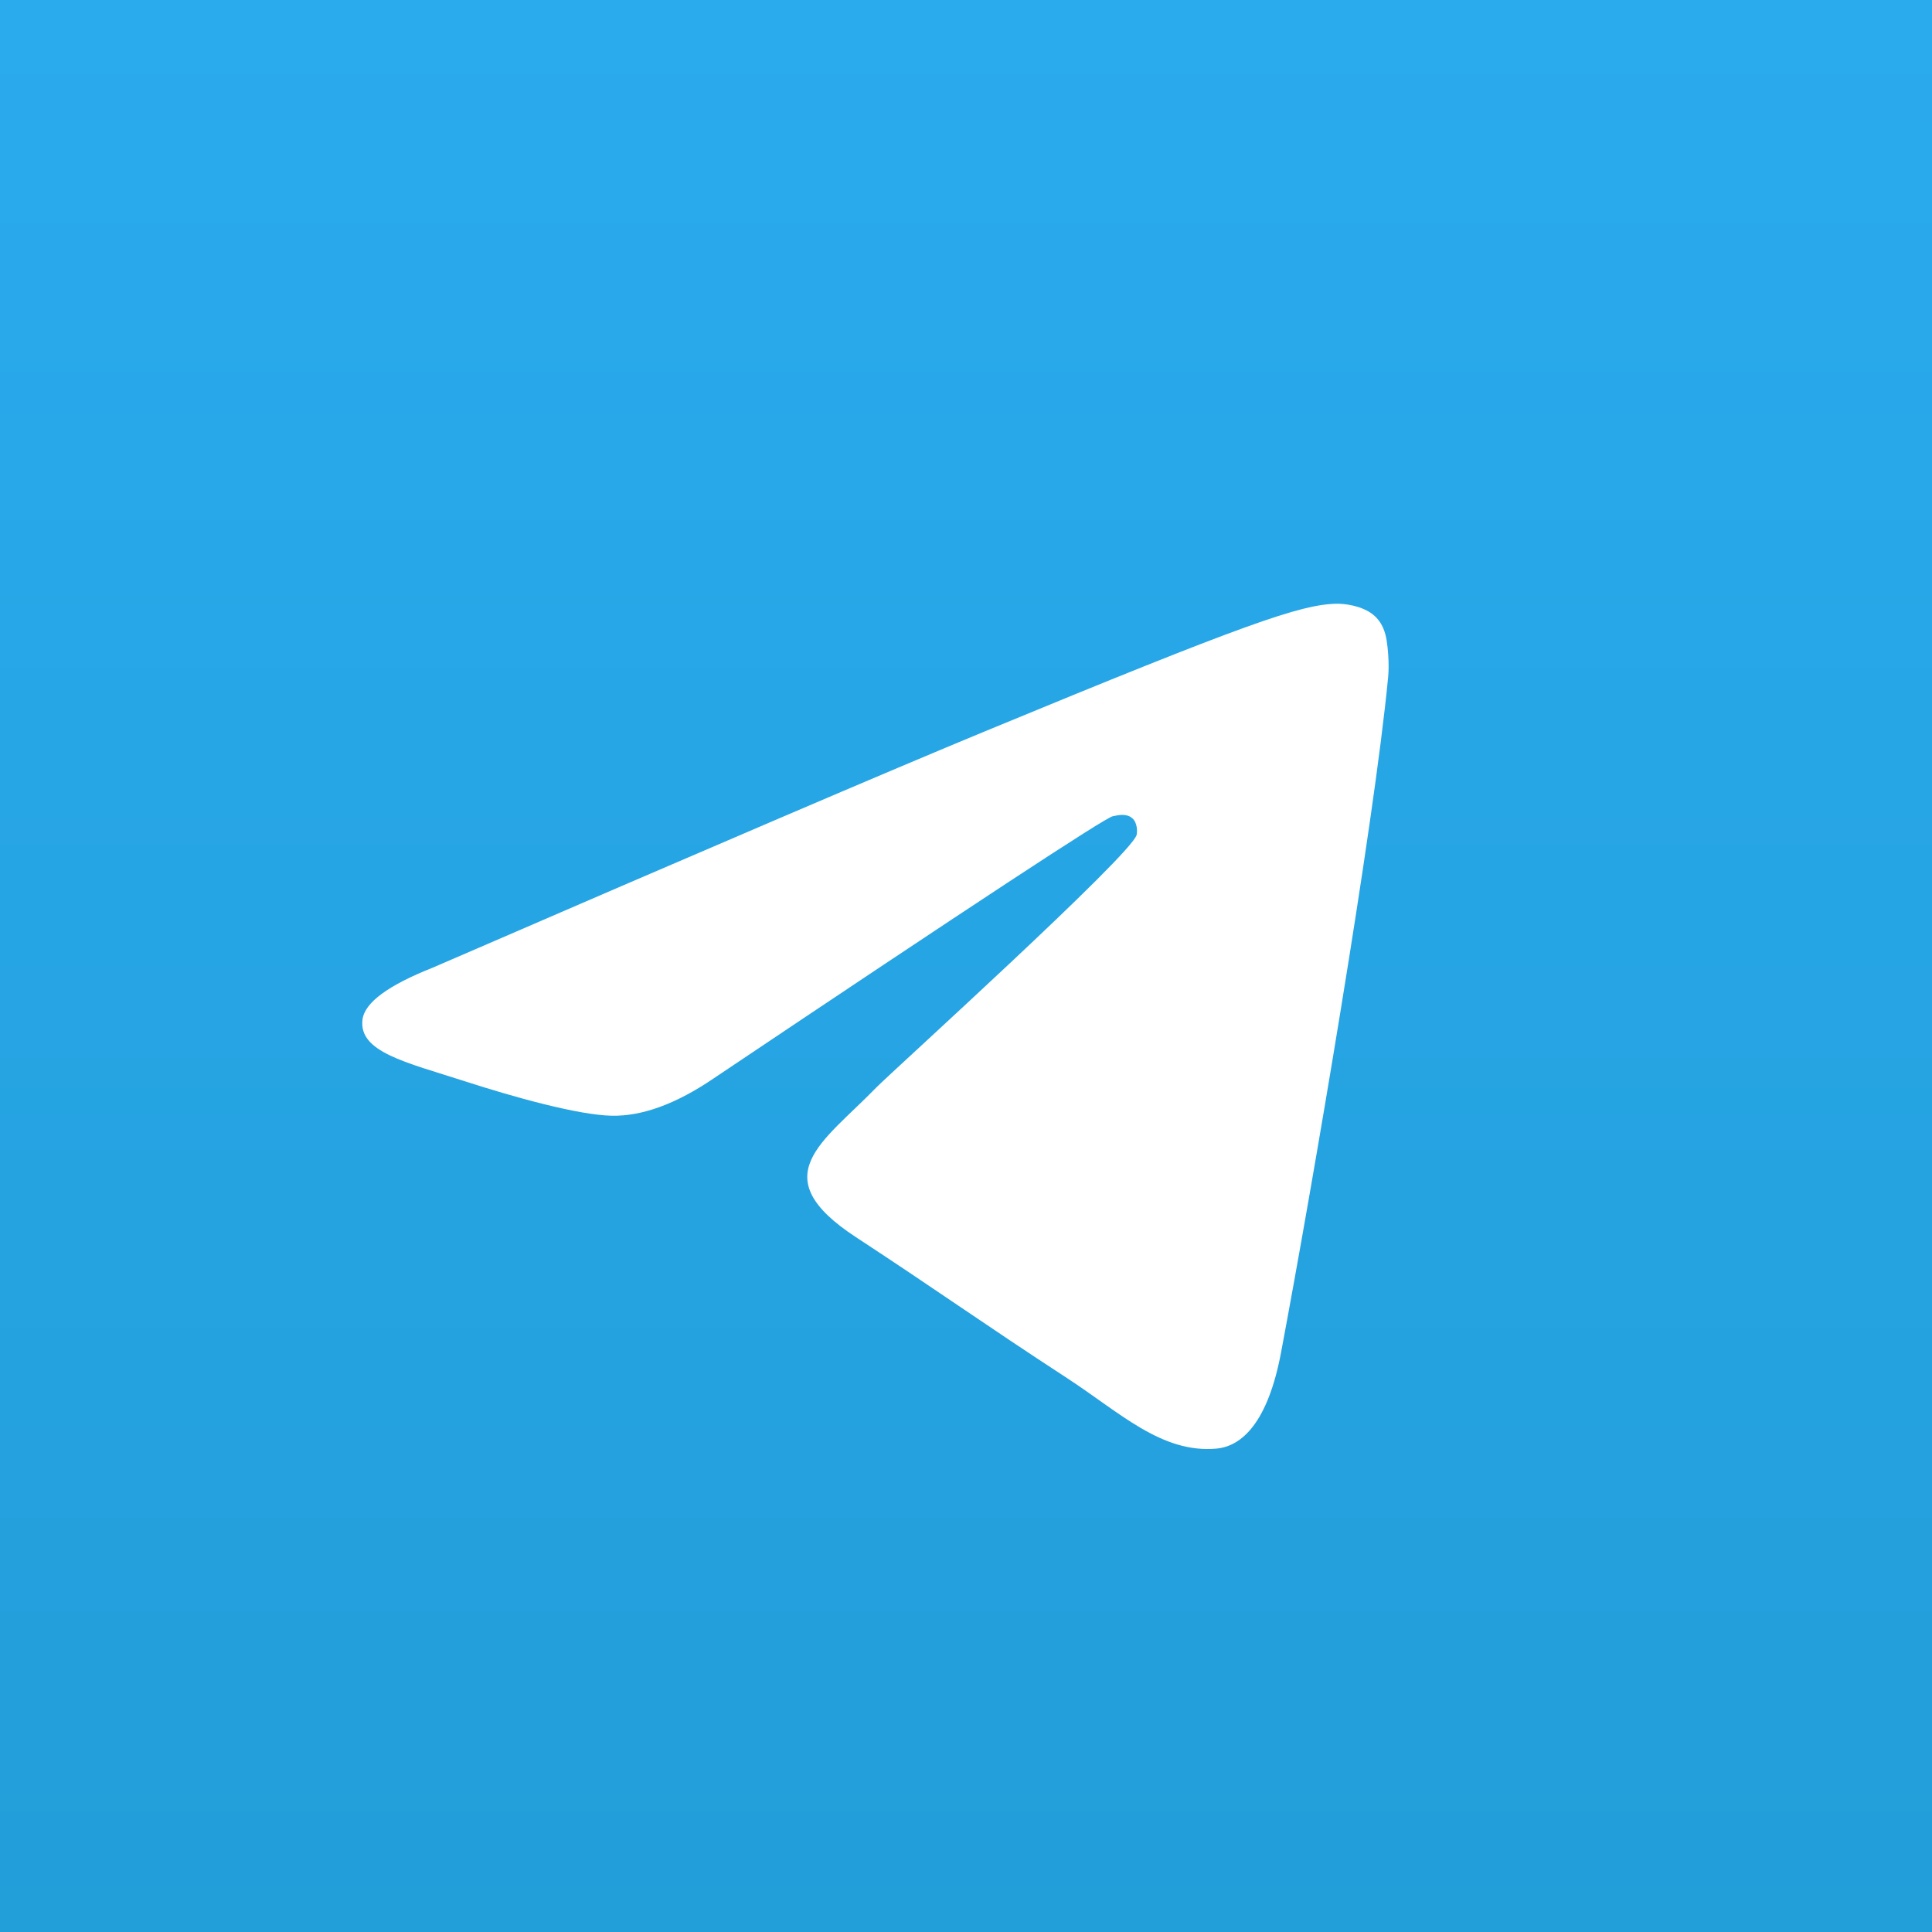
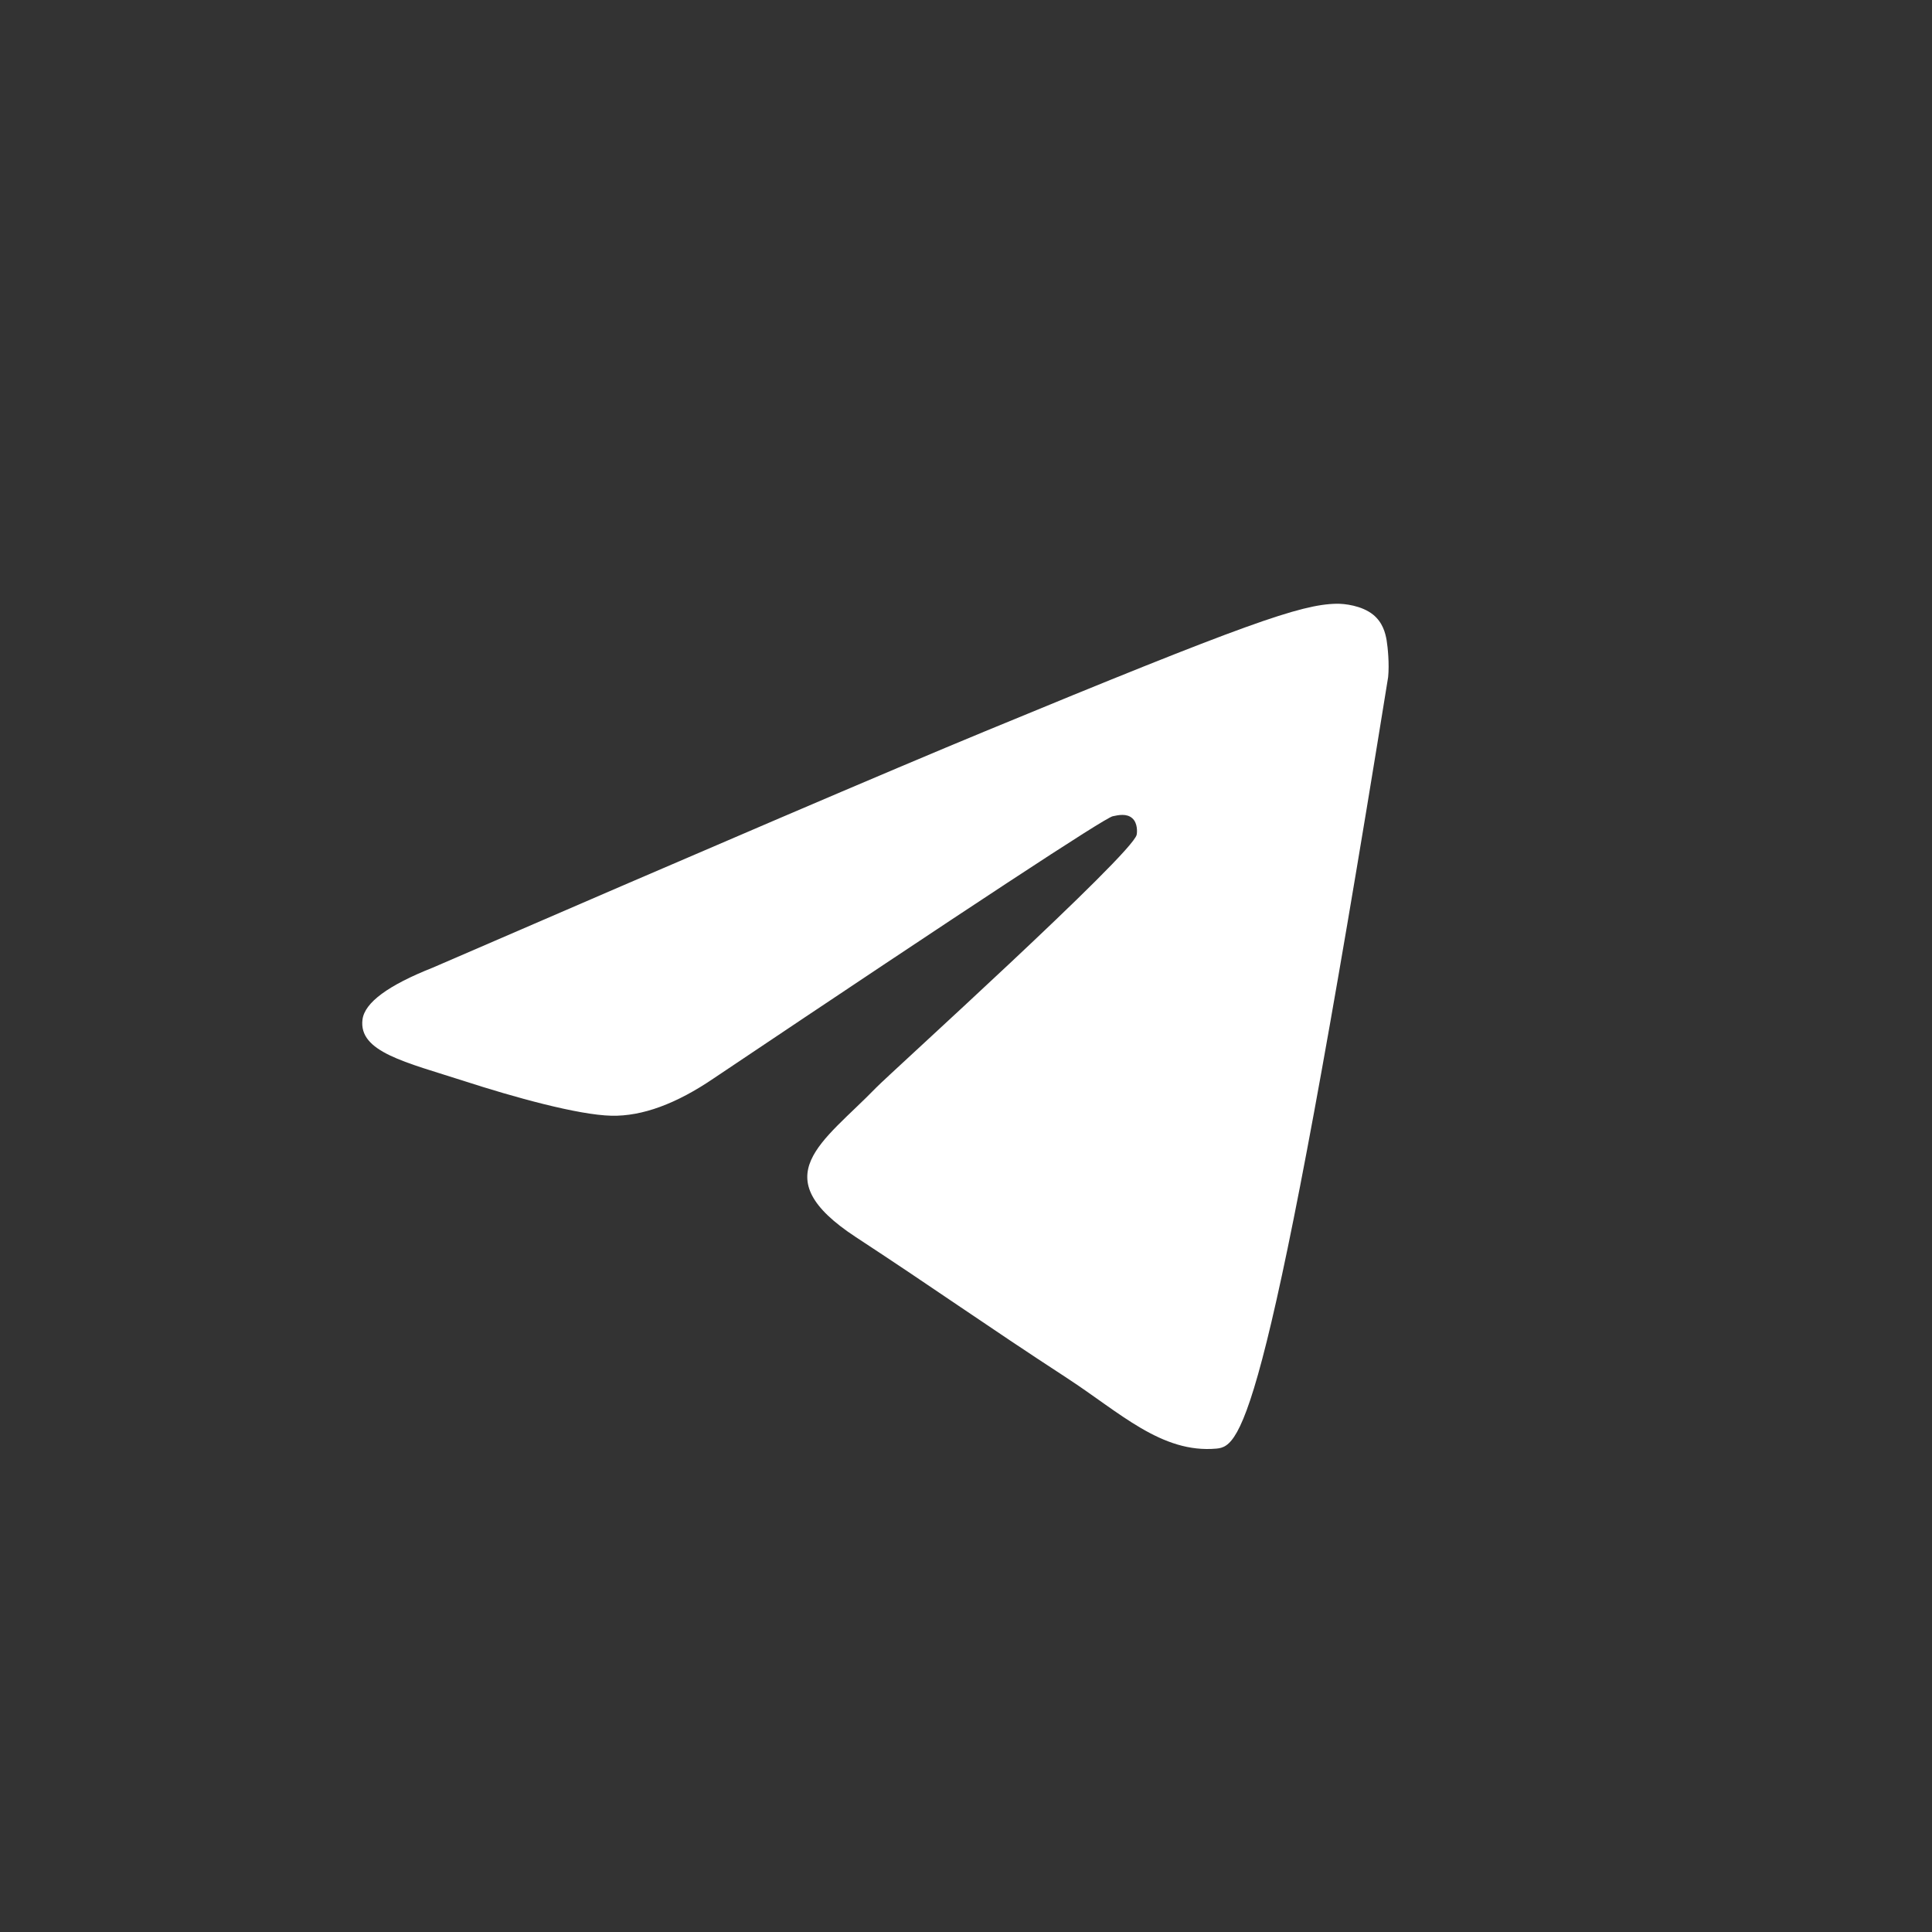
<svg xmlns="http://www.w3.org/2000/svg" width="24" height="24" viewBox="0 0 24 24" fill="none">
  <rect x="0" y="0" width="24" height="24" fill="#333333" stroke="none" />
-   <rect width="24" height="24" fill="url(#paint0_linear_1427_7)" />
-   <path d="M5.377 12.02C8.799 10.538 11.081 9.562 12.223 9.09C15.484 7.742 16.161 7.508 16.603 7.5C16.7 7.498 16.917 7.522 17.058 7.636C17.176 7.732 17.209 7.861 17.225 7.952C17.24 8.043 17.26 8.249 17.244 8.411C17.068 10.256 16.303 14.732 15.914 16.799C15.75 17.673 15.426 17.966 15.112 17.995C14.43 18.057 13.912 17.547 13.252 17.117C12.219 16.444 11.635 16.025 10.632 15.368C9.473 14.609 10.224 14.192 10.885 13.51C11.058 13.332 14.062 10.616 14.12 10.37C14.127 10.339 14.134 10.224 14.065 10.164C13.996 10.103 13.895 10.124 13.822 10.14C13.719 10.164 12.068 11.248 8.87 13.393C8.401 13.713 7.977 13.868 7.597 13.86C7.178 13.851 6.371 13.625 5.772 13.431C5.037 13.194 4.452 13.068 4.503 12.665C4.53 12.455 4.821 12.24 5.377 12.02Z" fill="white" />
+   <path d="M5.377 12.02C8.799 10.538 11.081 9.562 12.223 9.09C15.484 7.742 16.161 7.508 16.603 7.5C16.7 7.498 16.917 7.522 17.058 7.636C17.176 7.732 17.209 7.861 17.225 7.952C17.24 8.043 17.26 8.249 17.244 8.411C15.75 17.673 15.426 17.966 15.112 17.995C14.43 18.057 13.912 17.547 13.252 17.117C12.219 16.444 11.635 16.025 10.632 15.368C9.473 14.609 10.224 14.192 10.885 13.51C11.058 13.332 14.062 10.616 14.12 10.37C14.127 10.339 14.134 10.224 14.065 10.164C13.996 10.103 13.895 10.124 13.822 10.14C13.719 10.164 12.068 11.248 8.87 13.393C8.401 13.713 7.977 13.868 7.597 13.86C7.178 13.851 6.371 13.625 5.772 13.431C5.037 13.194 4.452 13.068 4.503 12.665C4.53 12.455 4.821 12.24 5.377 12.02Z" fill="white" />
  <defs>
    <linearGradient id="paint0_linear_1427_7" x1="12" y1="0" x2="12" y2="24" gradientUnits="userSpaceOnUse">
      <stop stop-color="#2AABEE" />
      <stop offset="1" stop-color="#229ED9" />
    </linearGradient>
  </defs>
</svg>